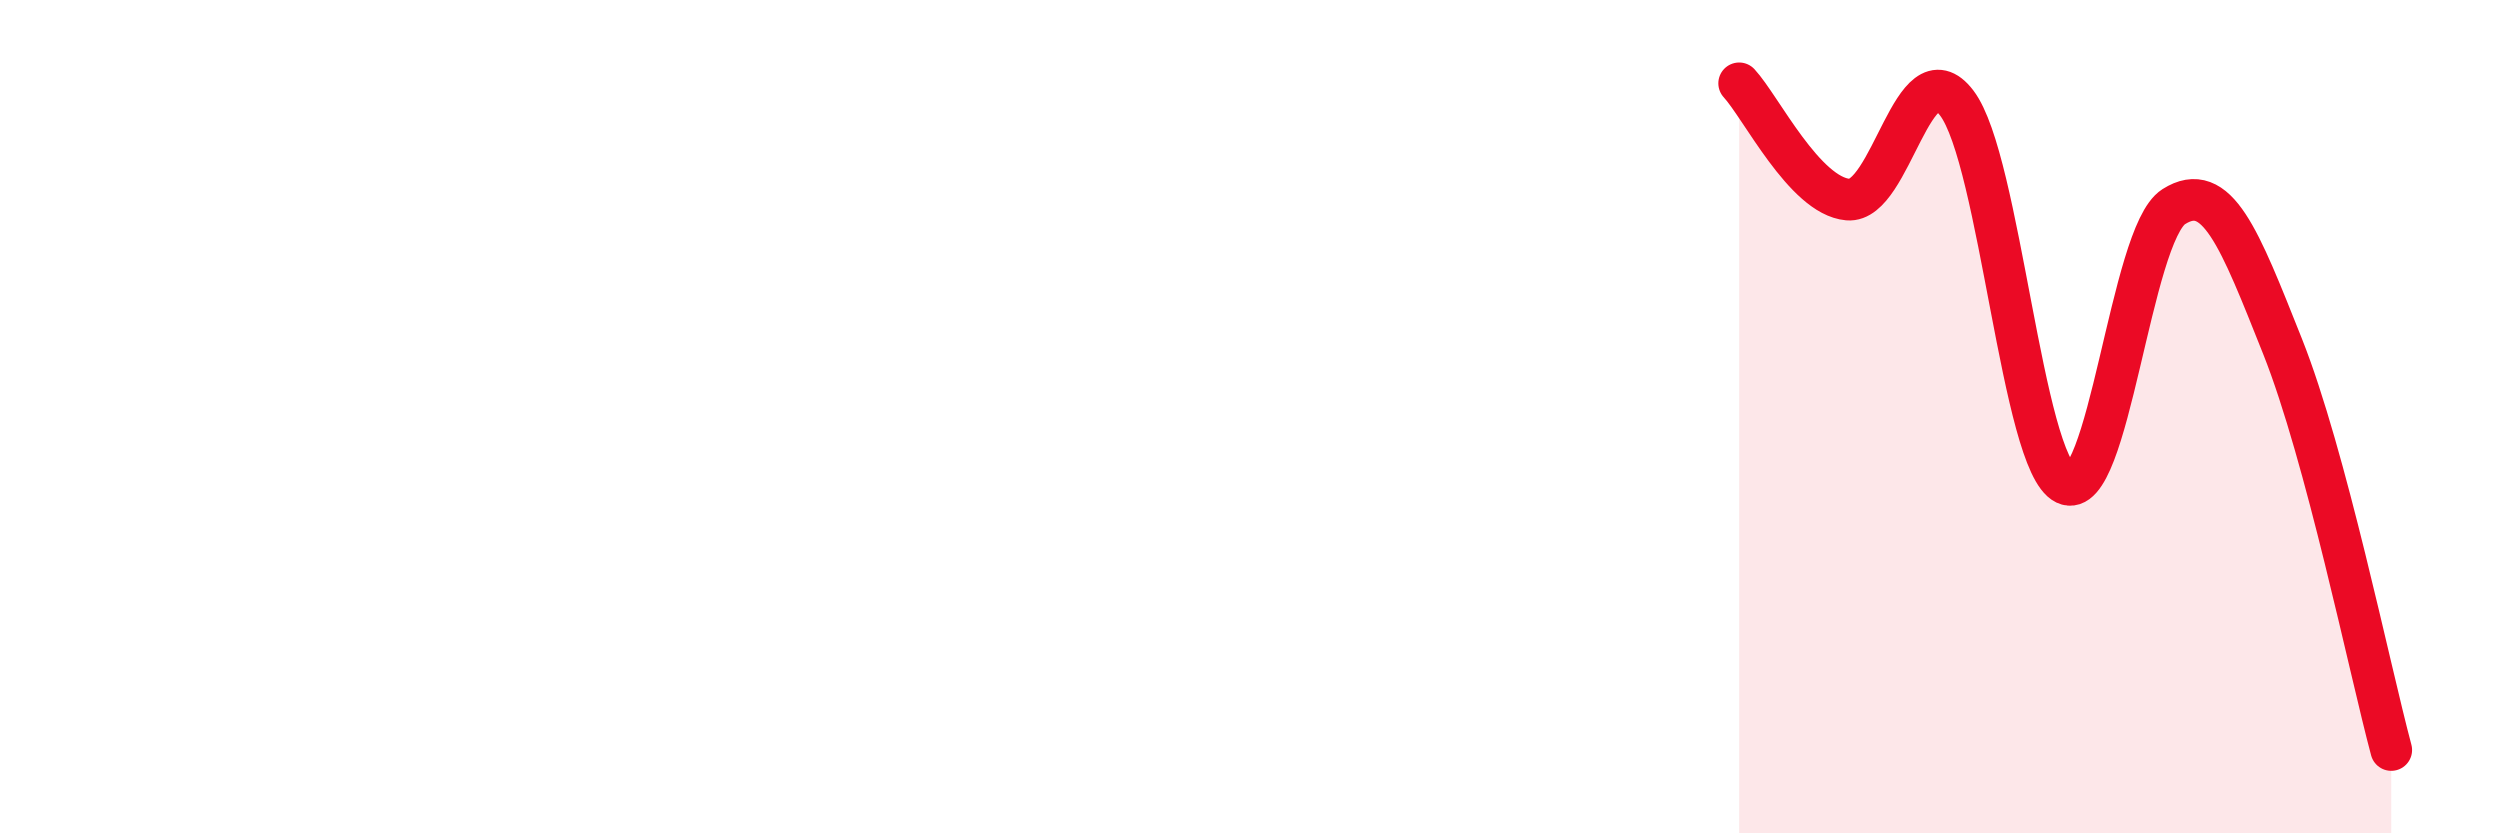
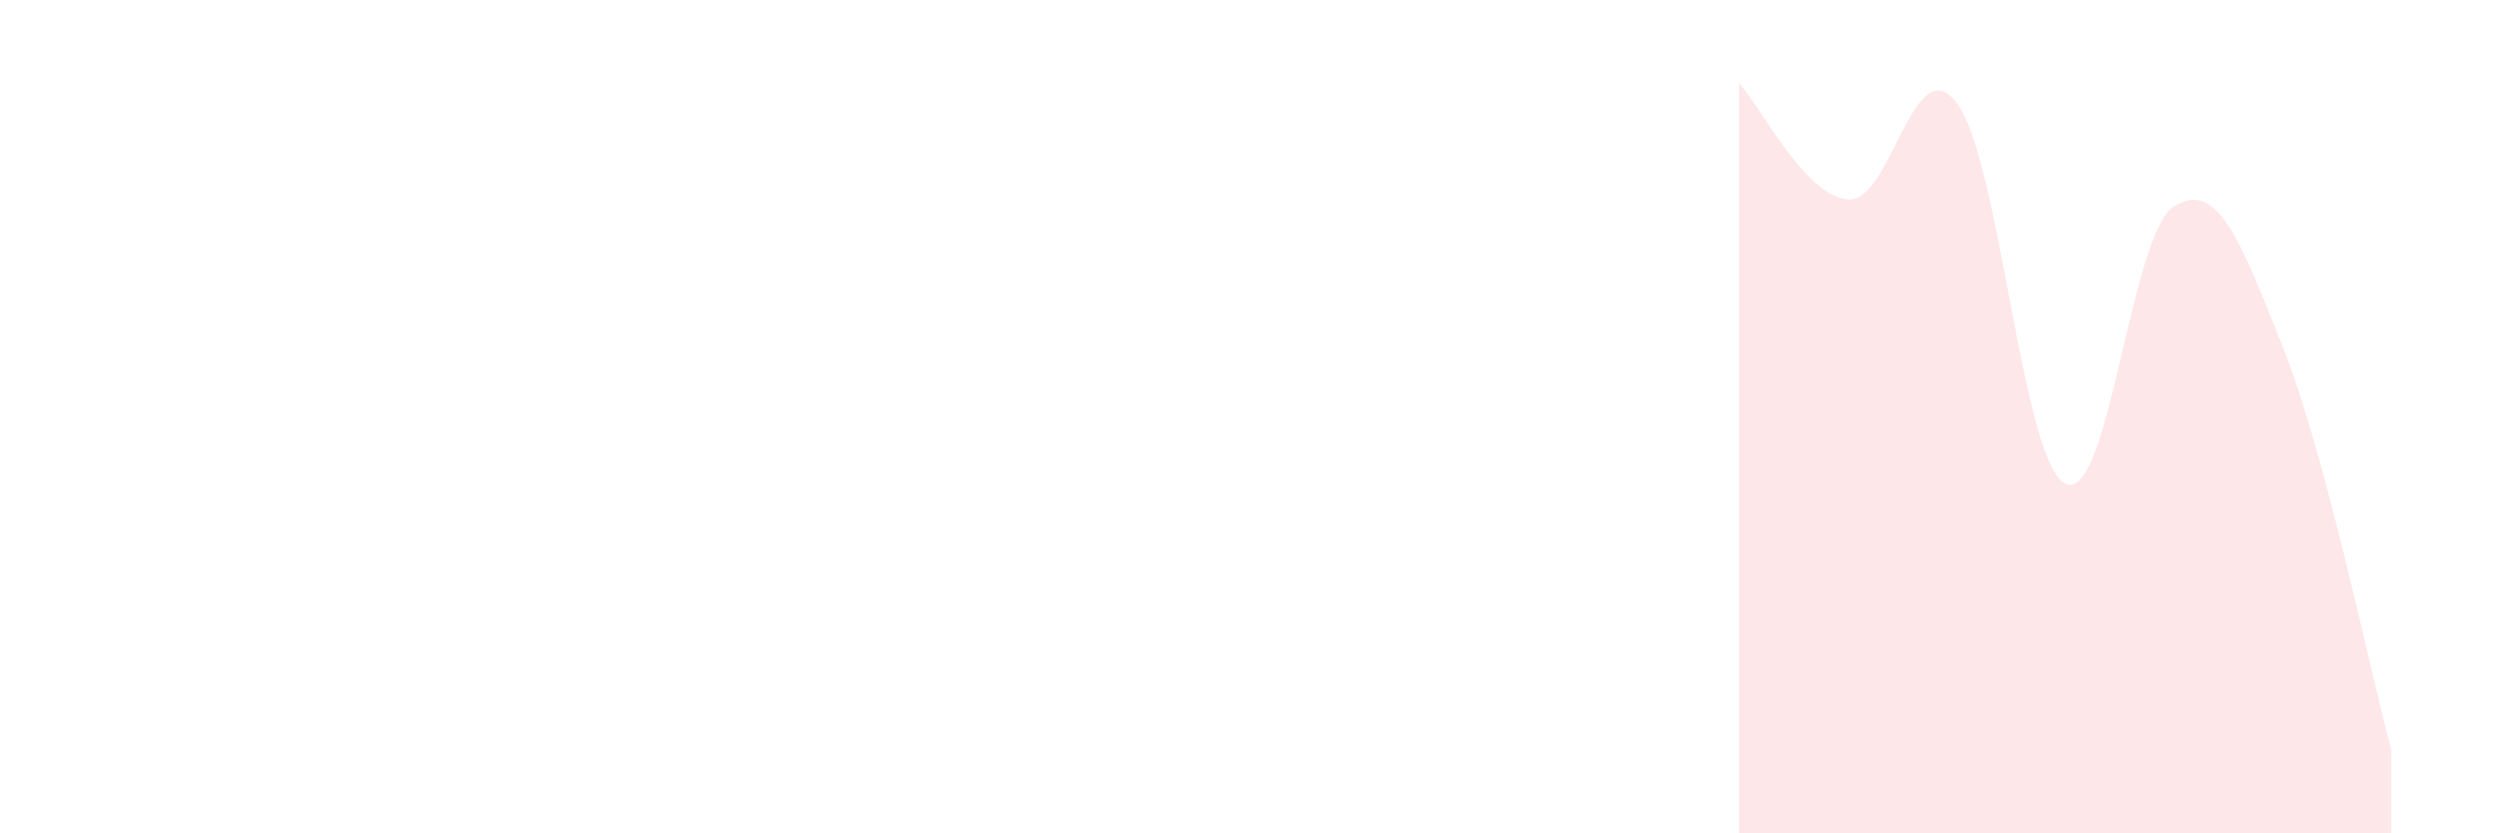
<svg xmlns="http://www.w3.org/2000/svg" width="60" height="20" viewBox="0 0 60 20">
  <path d="M 41.74,2 C 42.26,2.56 43.31,4.7 44.35,4.79 C 45.39,4.88 45.92,1.11 46.96,2.47 C 48,3.83 48.53,11.11 49.57,11.61 C 50.61,12.11 51.13,5.62 52.17,4.96 C 53.21,4.3 53.74,5.7 54.78,8.31 C 55.82,10.92 56.87,16.06 57.39,18L57.39 20L41.74 20Z" fill="#EB0A25" opacity="0.1" stroke-linecap="round" stroke-linejoin="round" />
-   <path d="M 41.74,2 C 42.26,2.56 43.31,4.7 44.35,4.79 C 45.39,4.88 45.92,1.11 46.96,2.47 C 48,3.83 48.53,11.11 49.57,11.61 C 50.61,12.11 51.13,5.62 52.17,4.96 C 53.21,4.3 53.74,5.7 54.78,8.31 C 55.82,10.92 56.87,16.06 57.39,18" stroke="#EB0A25" stroke-width="1" fill="none" stroke-linecap="round" stroke-linejoin="round" />
</svg>